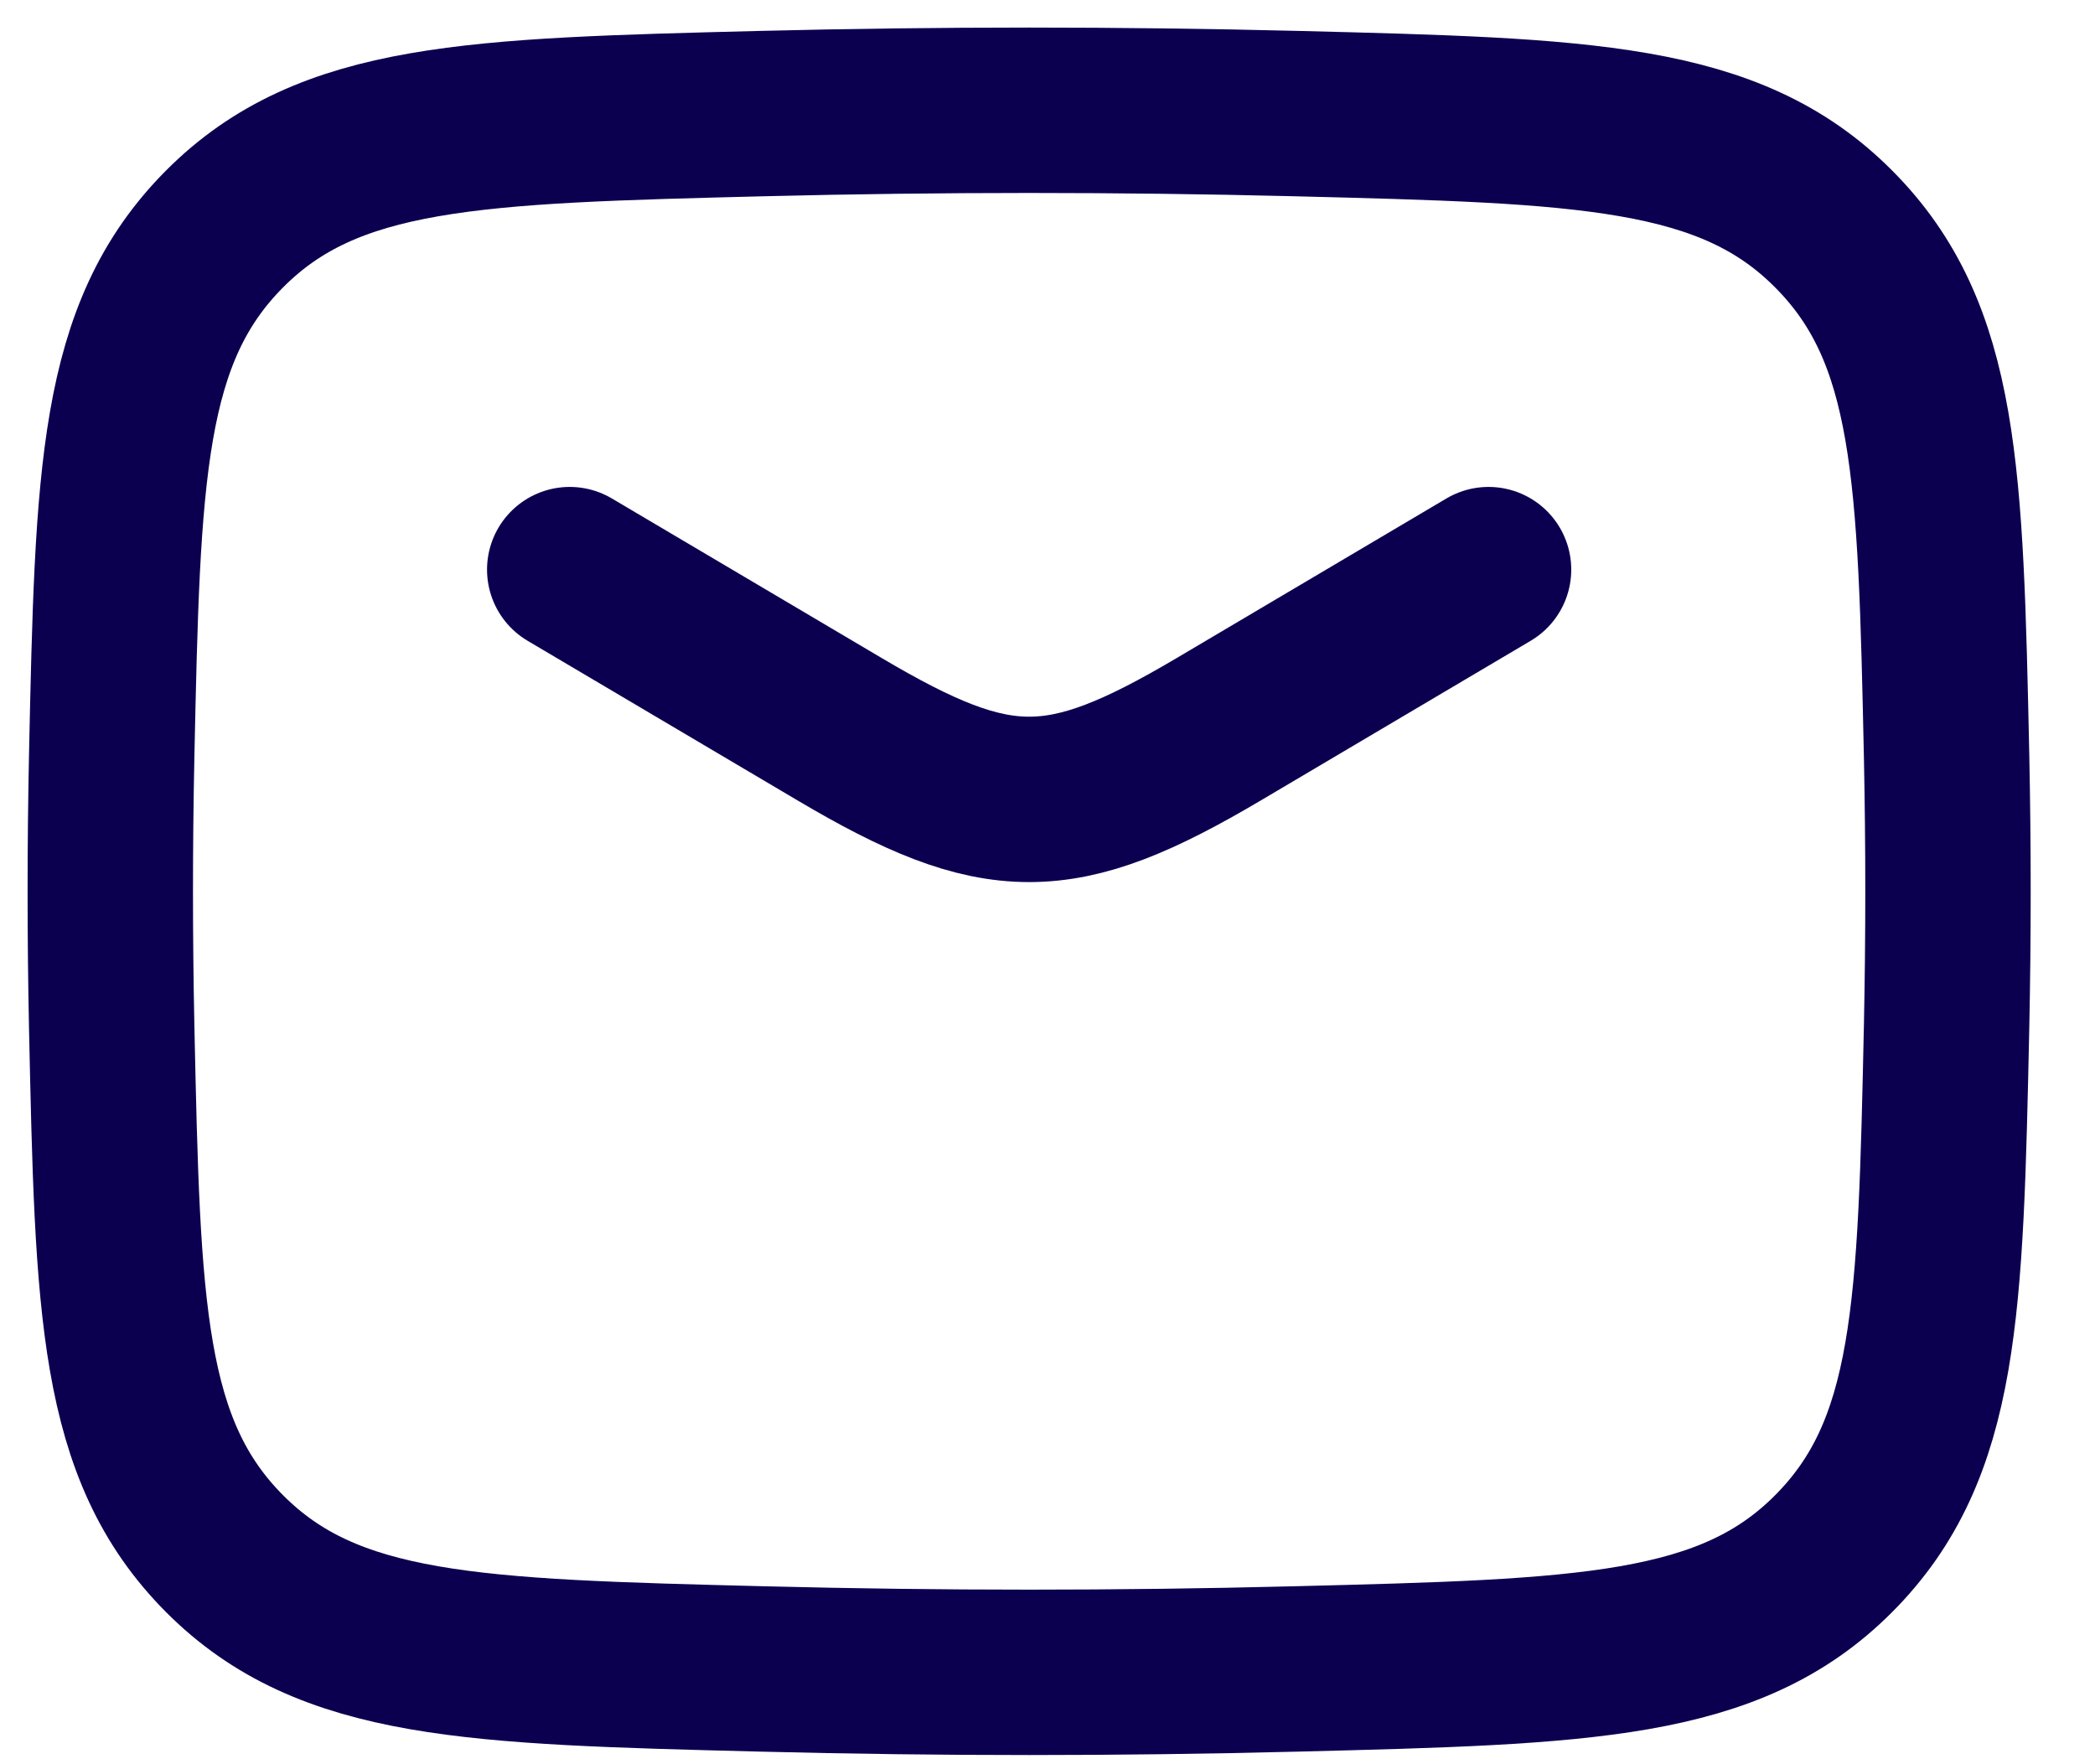
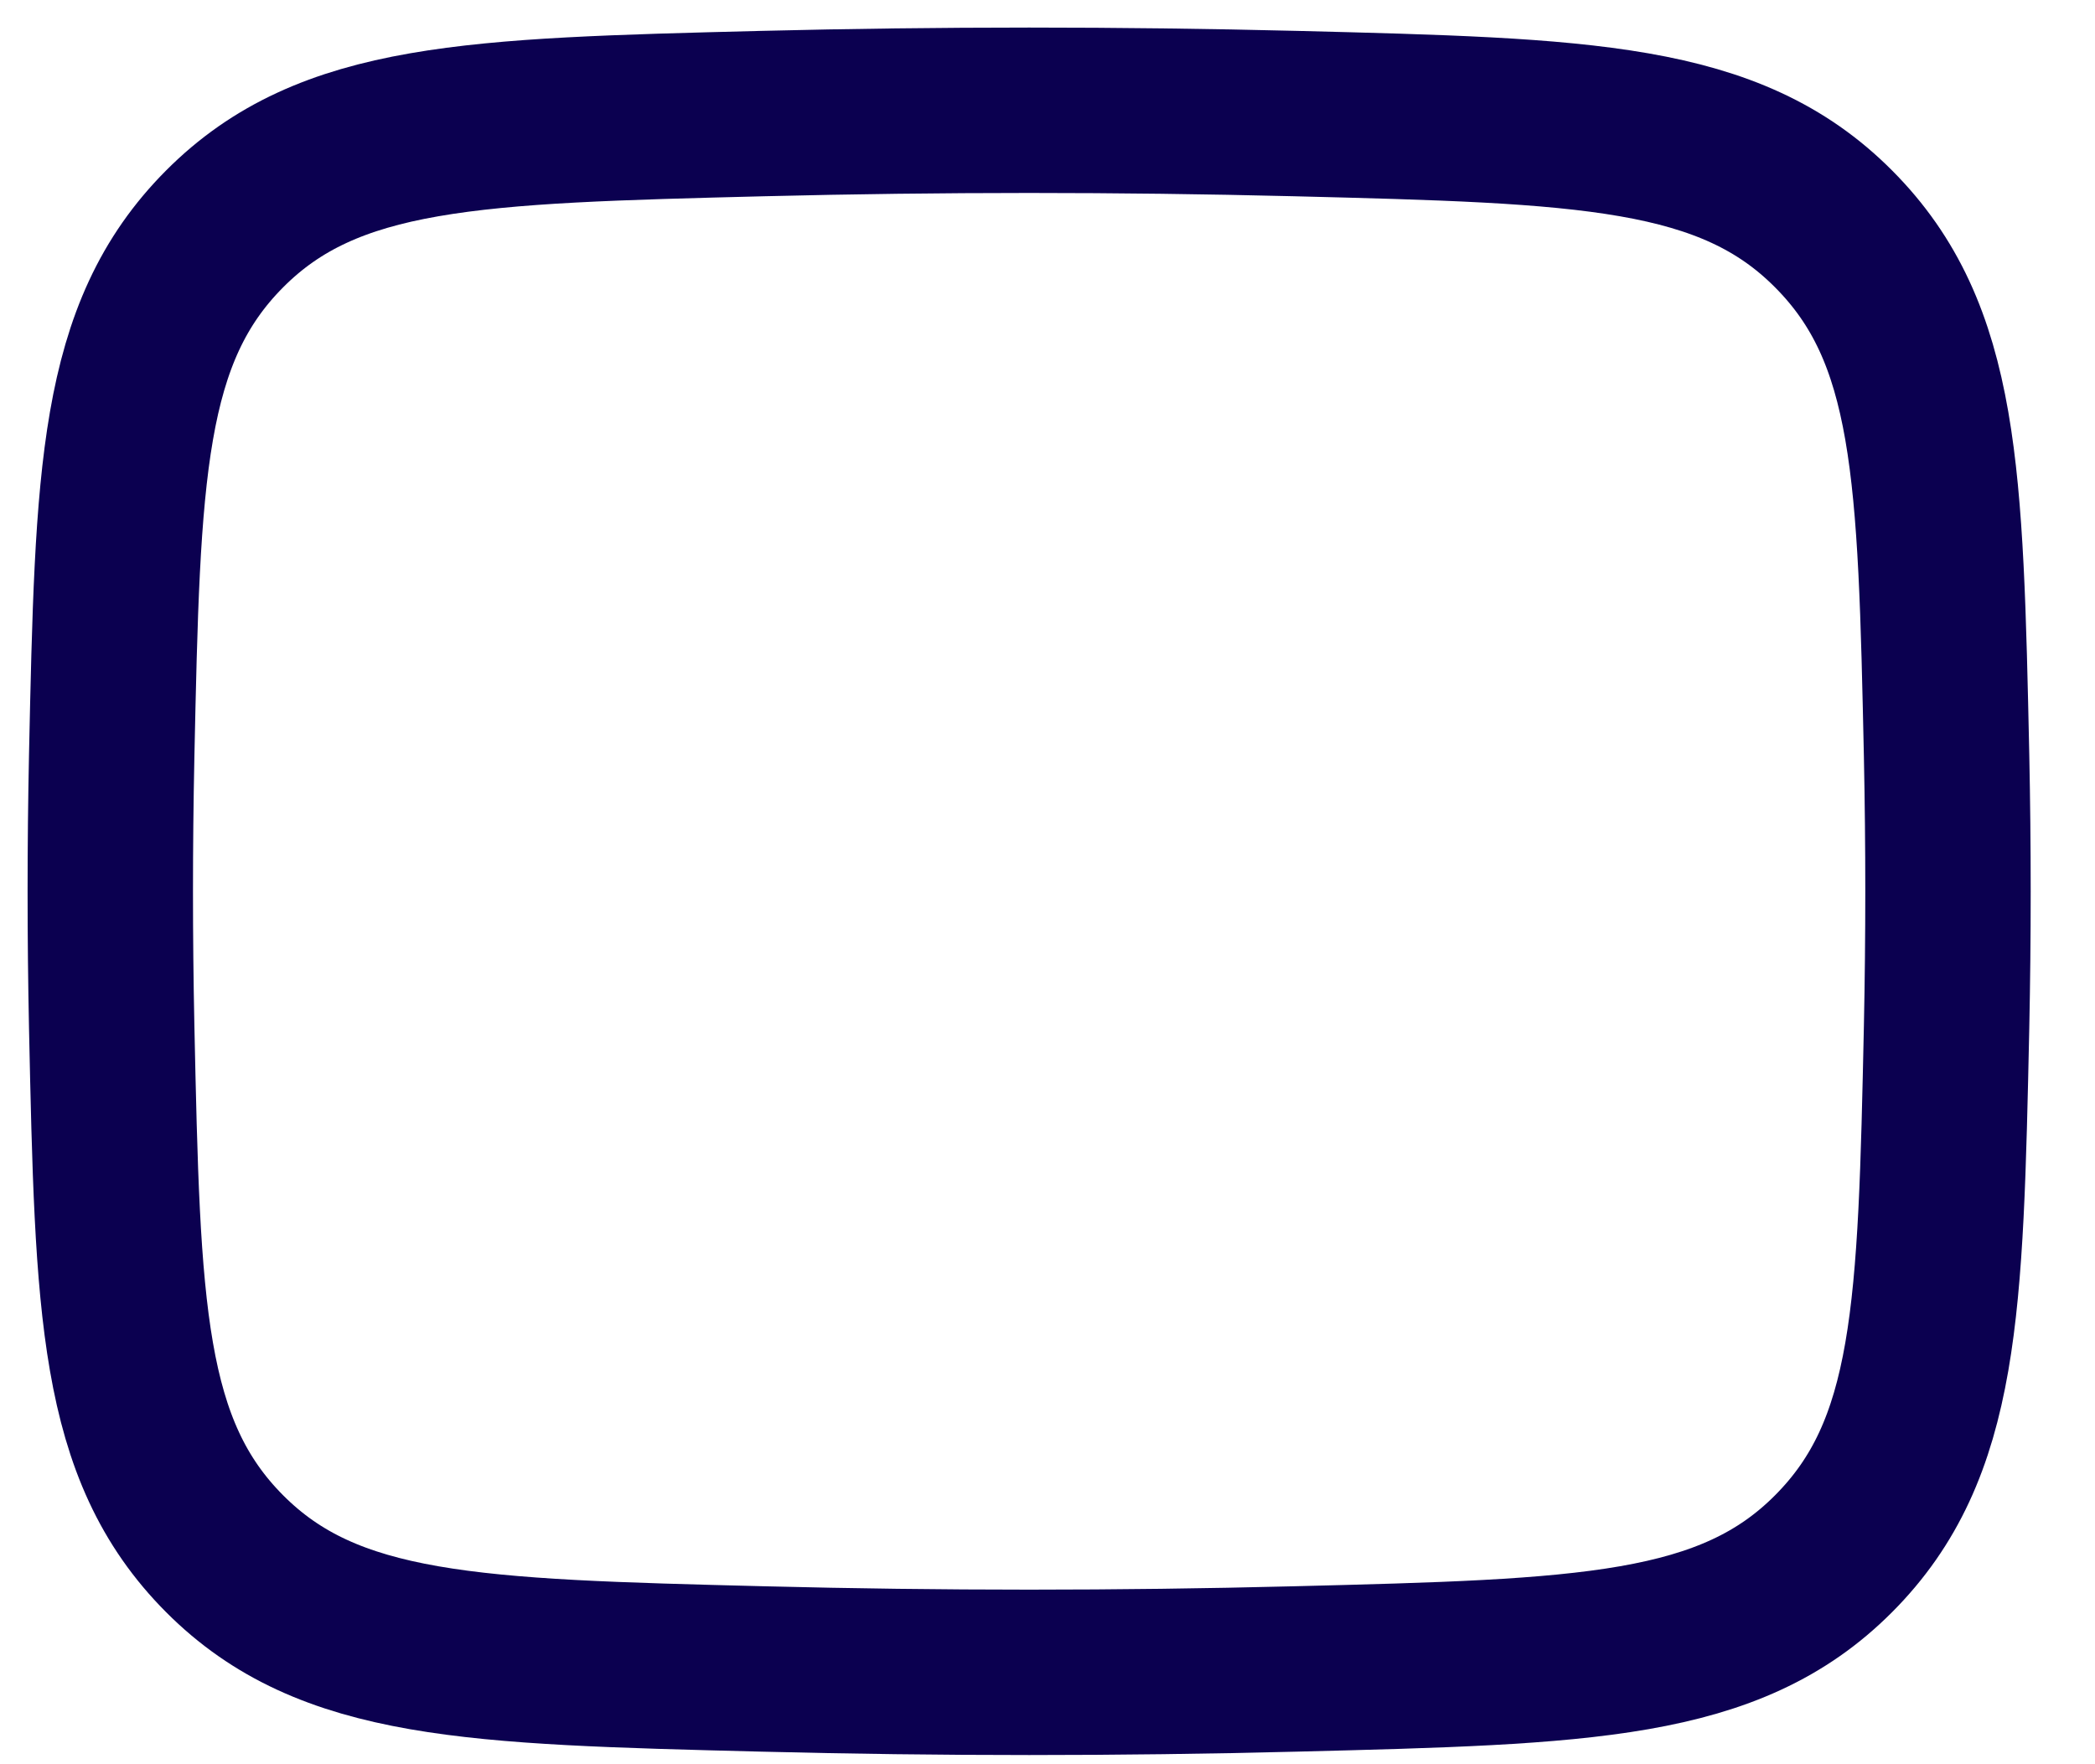
<svg xmlns="http://www.w3.org/2000/svg" width="19" height="16" viewBox="0 0 19 16" fill="none">
-   <path d="M5.167 5.166L7.619 6.616C9.048 7.461 9.619 7.461 11.049 6.616L13.5 5.166" stroke="#0b0050" stroke-width="1.5" stroke-linecap="round" stroke-linejoin="round" />
  <path d="M1.013 9.313C1.068 11.868 1.095 13.145 2.037 14.091C2.98 15.037 4.292 15.07 6.916 15.136C8.533 15.177 10.134 15.177 11.751 15.136C14.375 15.07 15.687 15.037 16.629 14.091C17.572 13.145 17.599 11.868 17.654 9.313C17.671 8.492 17.671 7.675 17.654 6.854C17.599 4.299 17.572 3.022 16.629 2.076C15.687 1.129 14.375 1.096 11.751 1.03C10.134 0.99 8.533 0.99 6.916 1.03C4.292 1.096 2.98 1.129 2.037 2.076C1.095 3.022 1.068 4.299 1.013 6.854C0.996 7.675 0.996 8.492 1.013 9.313Z" stroke="#0b0050" stroke-width="1.5" stroke-linejoin="round" />
</svg>